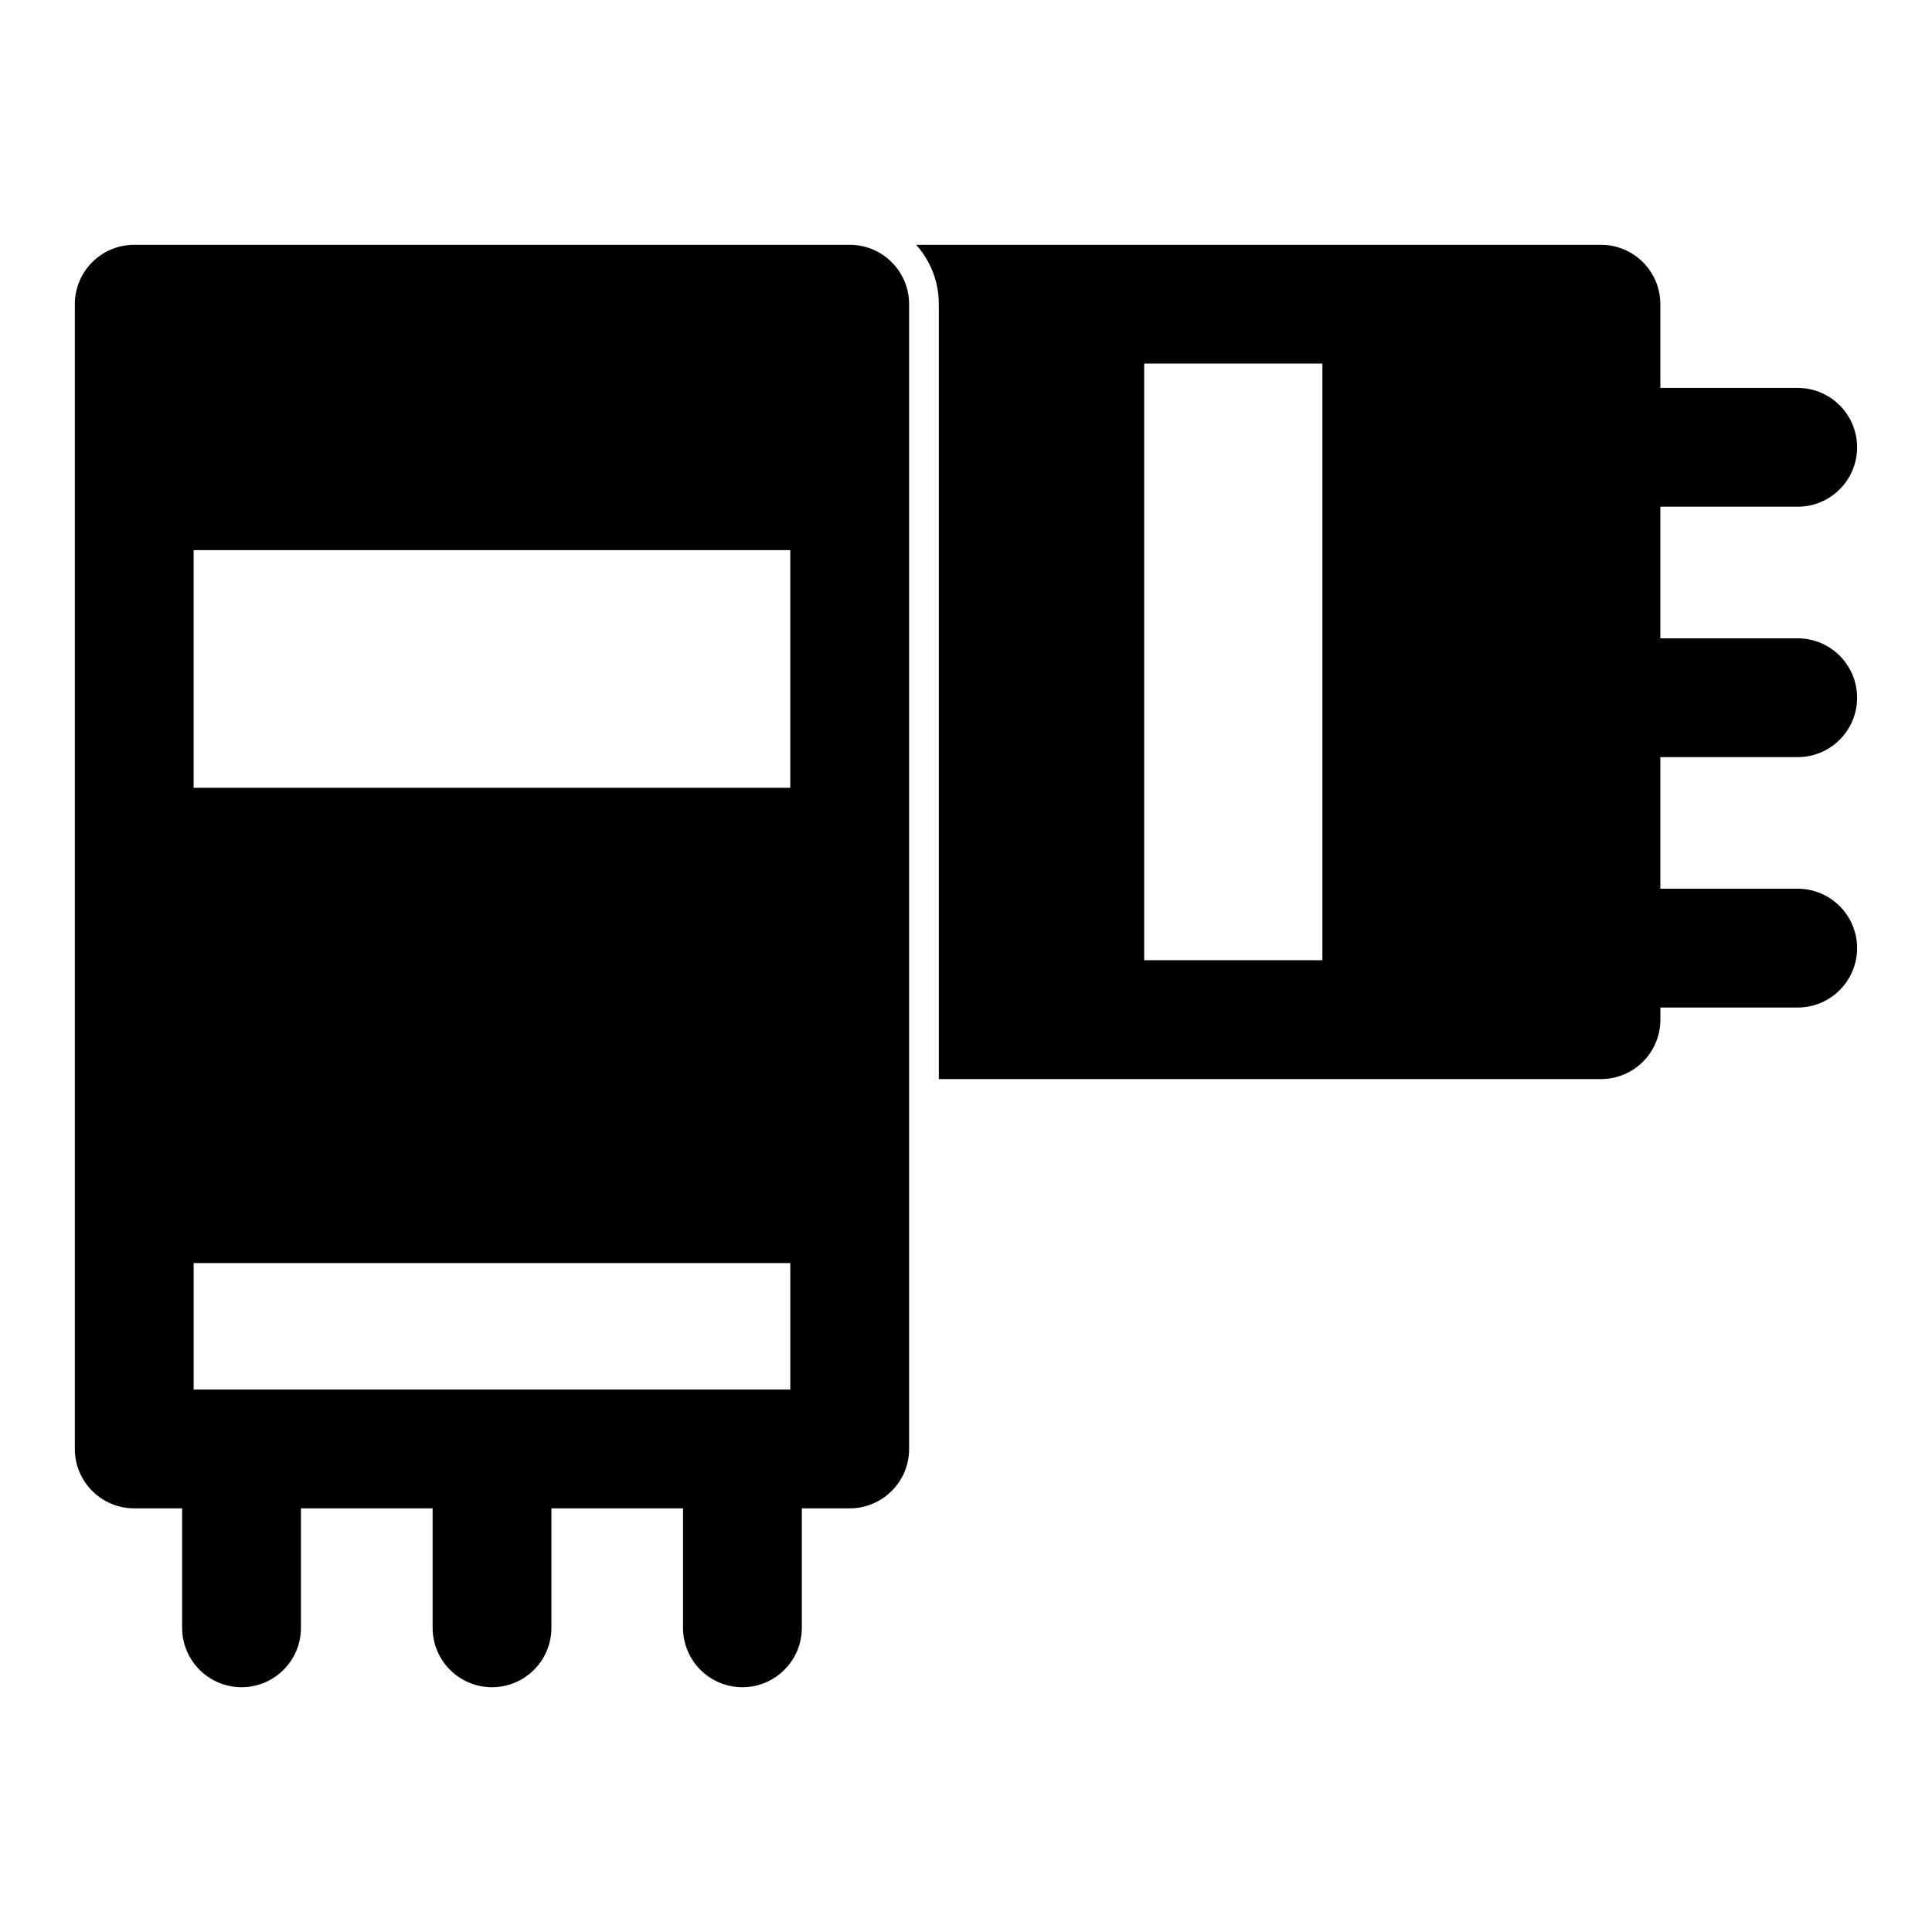
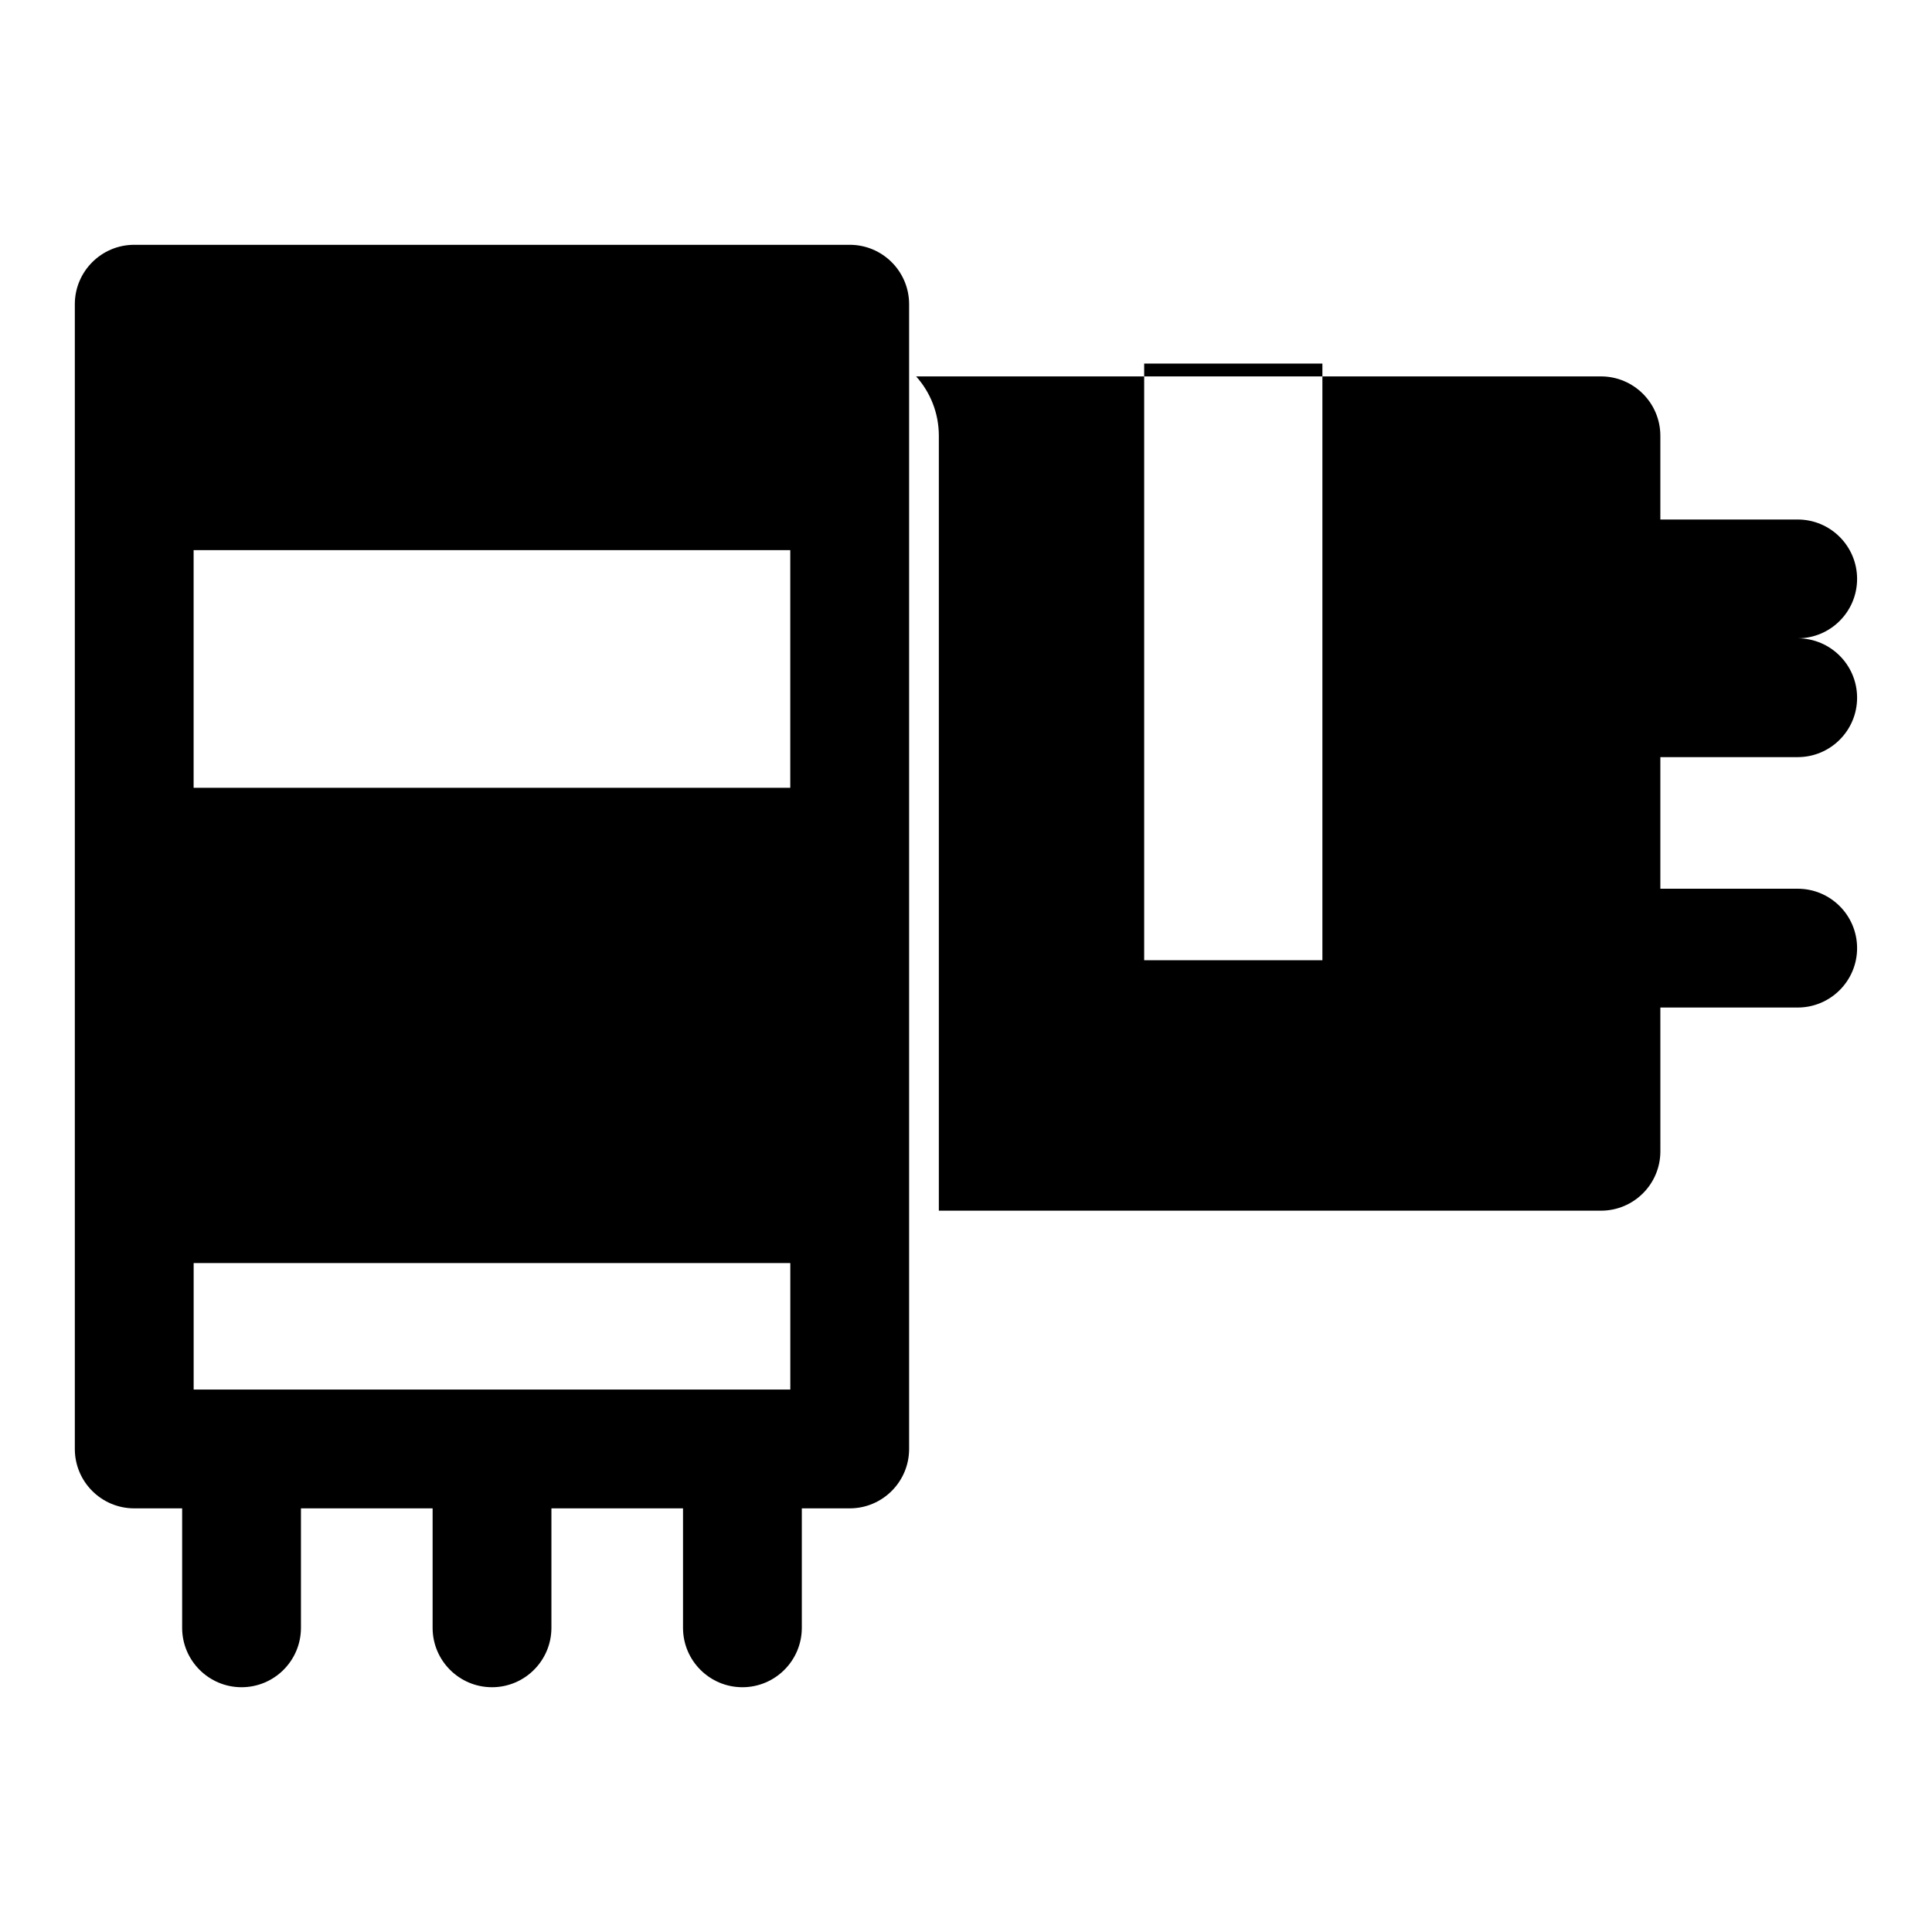
<svg xmlns="http://www.w3.org/2000/svg" fill="#000000" width="800px" height="800px" version="1.1" viewBox="144 144 512 512">
-   <path d="m192.27 543.73v31.66c0 8.691 7.07 15.742 15.742 15.742 8.691 0 15.742-7.055 15.742-15.742v-31.66h34.891v31.66c0 8.691 7.055 15.742 15.742 15.742 8.676 0 15.742-7.055 15.742-15.742v-31.66h34.875v31.66c0 8.691 7.055 15.742 15.742 15.742 8.676 0 15.742-7.055 15.742-15.742v-31.66h12.691c8.691 0 15.742-7.055 15.742-15.742v-303.37c0-8.691-7.055-15.742-15.742-15.742h-189.61c-8.691 0-15.742 7.055-15.742 15.742v303.37c0 8.691 7.055 15.742 15.742 15.742zm161.17-65.008v33.52h-158.12v-33.52zm230.57-67.715h36.398c8.691 0 15.742-7.055 15.742-15.742 0-8.691-7.055-15.742-15.742-15.742h-36.398v-34.875h36.398c8.691 0 15.742-7.055 15.742-15.742 0-8.691-7.055-15.742-15.742-15.742h-36.398v-34.875h36.398c8.691 0 15.742-7.055 15.742-15.742 0-8.691-7.055-15.742-15.742-15.742h-36.398v-22.184c0-8.691-7.055-15.742-15.742-15.742h-181.48c3.746 4.188 6.016 9.699 6.016 15.742v205.35h175.47c8.691 0 15.742-7.039 15.742-15.742v-3.211zm-136.79-170.65v158.12h47.23v-158.12zm-93.789 49.438h-158.12v62.977h158.12z" fill-rule="evenodd" />
+   <path d="m192.27 543.73v31.66c0 8.691 7.07 15.742 15.742 15.742 8.691 0 15.742-7.055 15.742-15.742v-31.66h34.891v31.66c0 8.691 7.055 15.742 15.742 15.742 8.676 0 15.742-7.055 15.742-15.742v-31.66h34.875v31.66c0 8.691 7.055 15.742 15.742 15.742 8.676 0 15.742-7.055 15.742-15.742v-31.66h12.691c8.691 0 15.742-7.055 15.742-15.742v-303.37c0-8.691-7.055-15.742-15.742-15.742h-189.61c-8.691 0-15.742 7.055-15.742 15.742v303.37c0 8.691 7.055 15.742 15.742 15.742zm161.17-65.008v33.52h-158.12v-33.52zm230.57-67.715h36.398c8.691 0 15.742-7.055 15.742-15.742 0-8.691-7.055-15.742-15.742-15.742h-36.398v-34.875h36.398c8.691 0 15.742-7.055 15.742-15.742 0-8.691-7.055-15.742-15.742-15.742h-36.398h36.398c8.691 0 15.742-7.055 15.742-15.742 0-8.691-7.055-15.742-15.742-15.742h-36.398v-22.184c0-8.691-7.055-15.742-15.742-15.742h-181.48c3.746 4.188 6.016 9.699 6.016 15.742v205.35h175.47c8.691 0 15.742-7.039 15.742-15.742v-3.211zm-136.79-170.65v158.12h47.23v-158.12zm-93.789 49.438h-158.12v62.977h158.12z" fill-rule="evenodd" />
</svg>